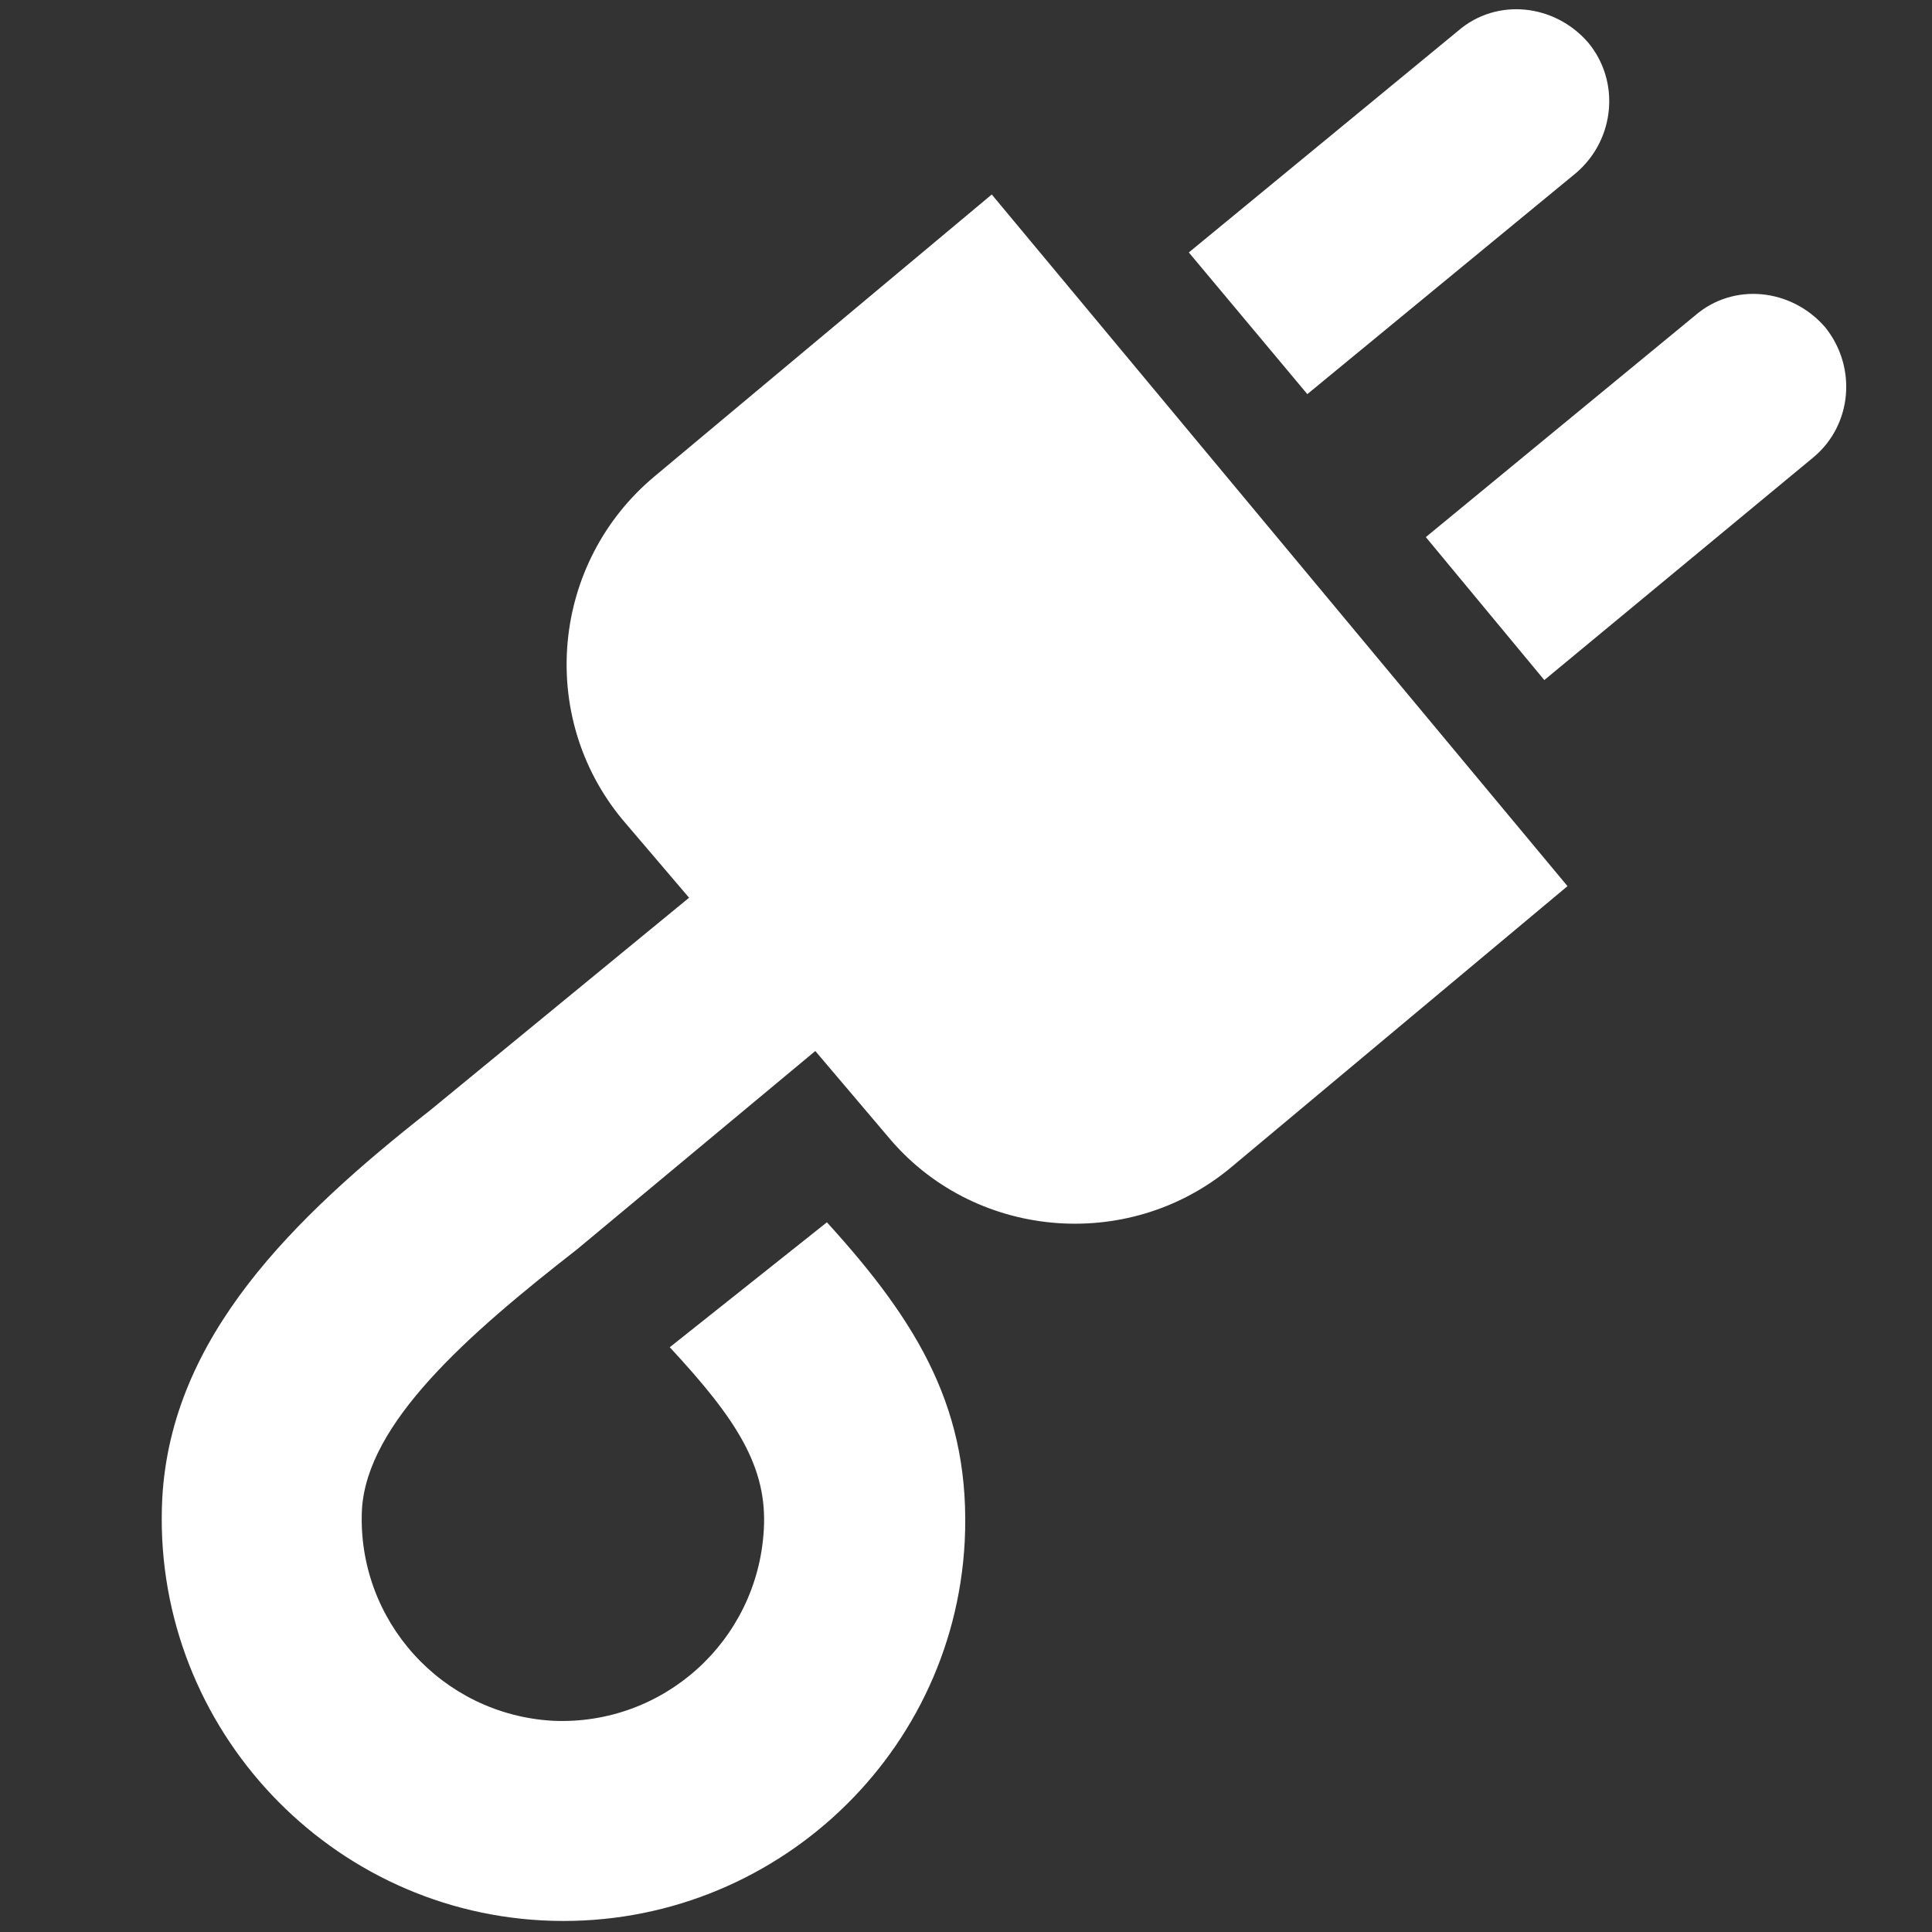
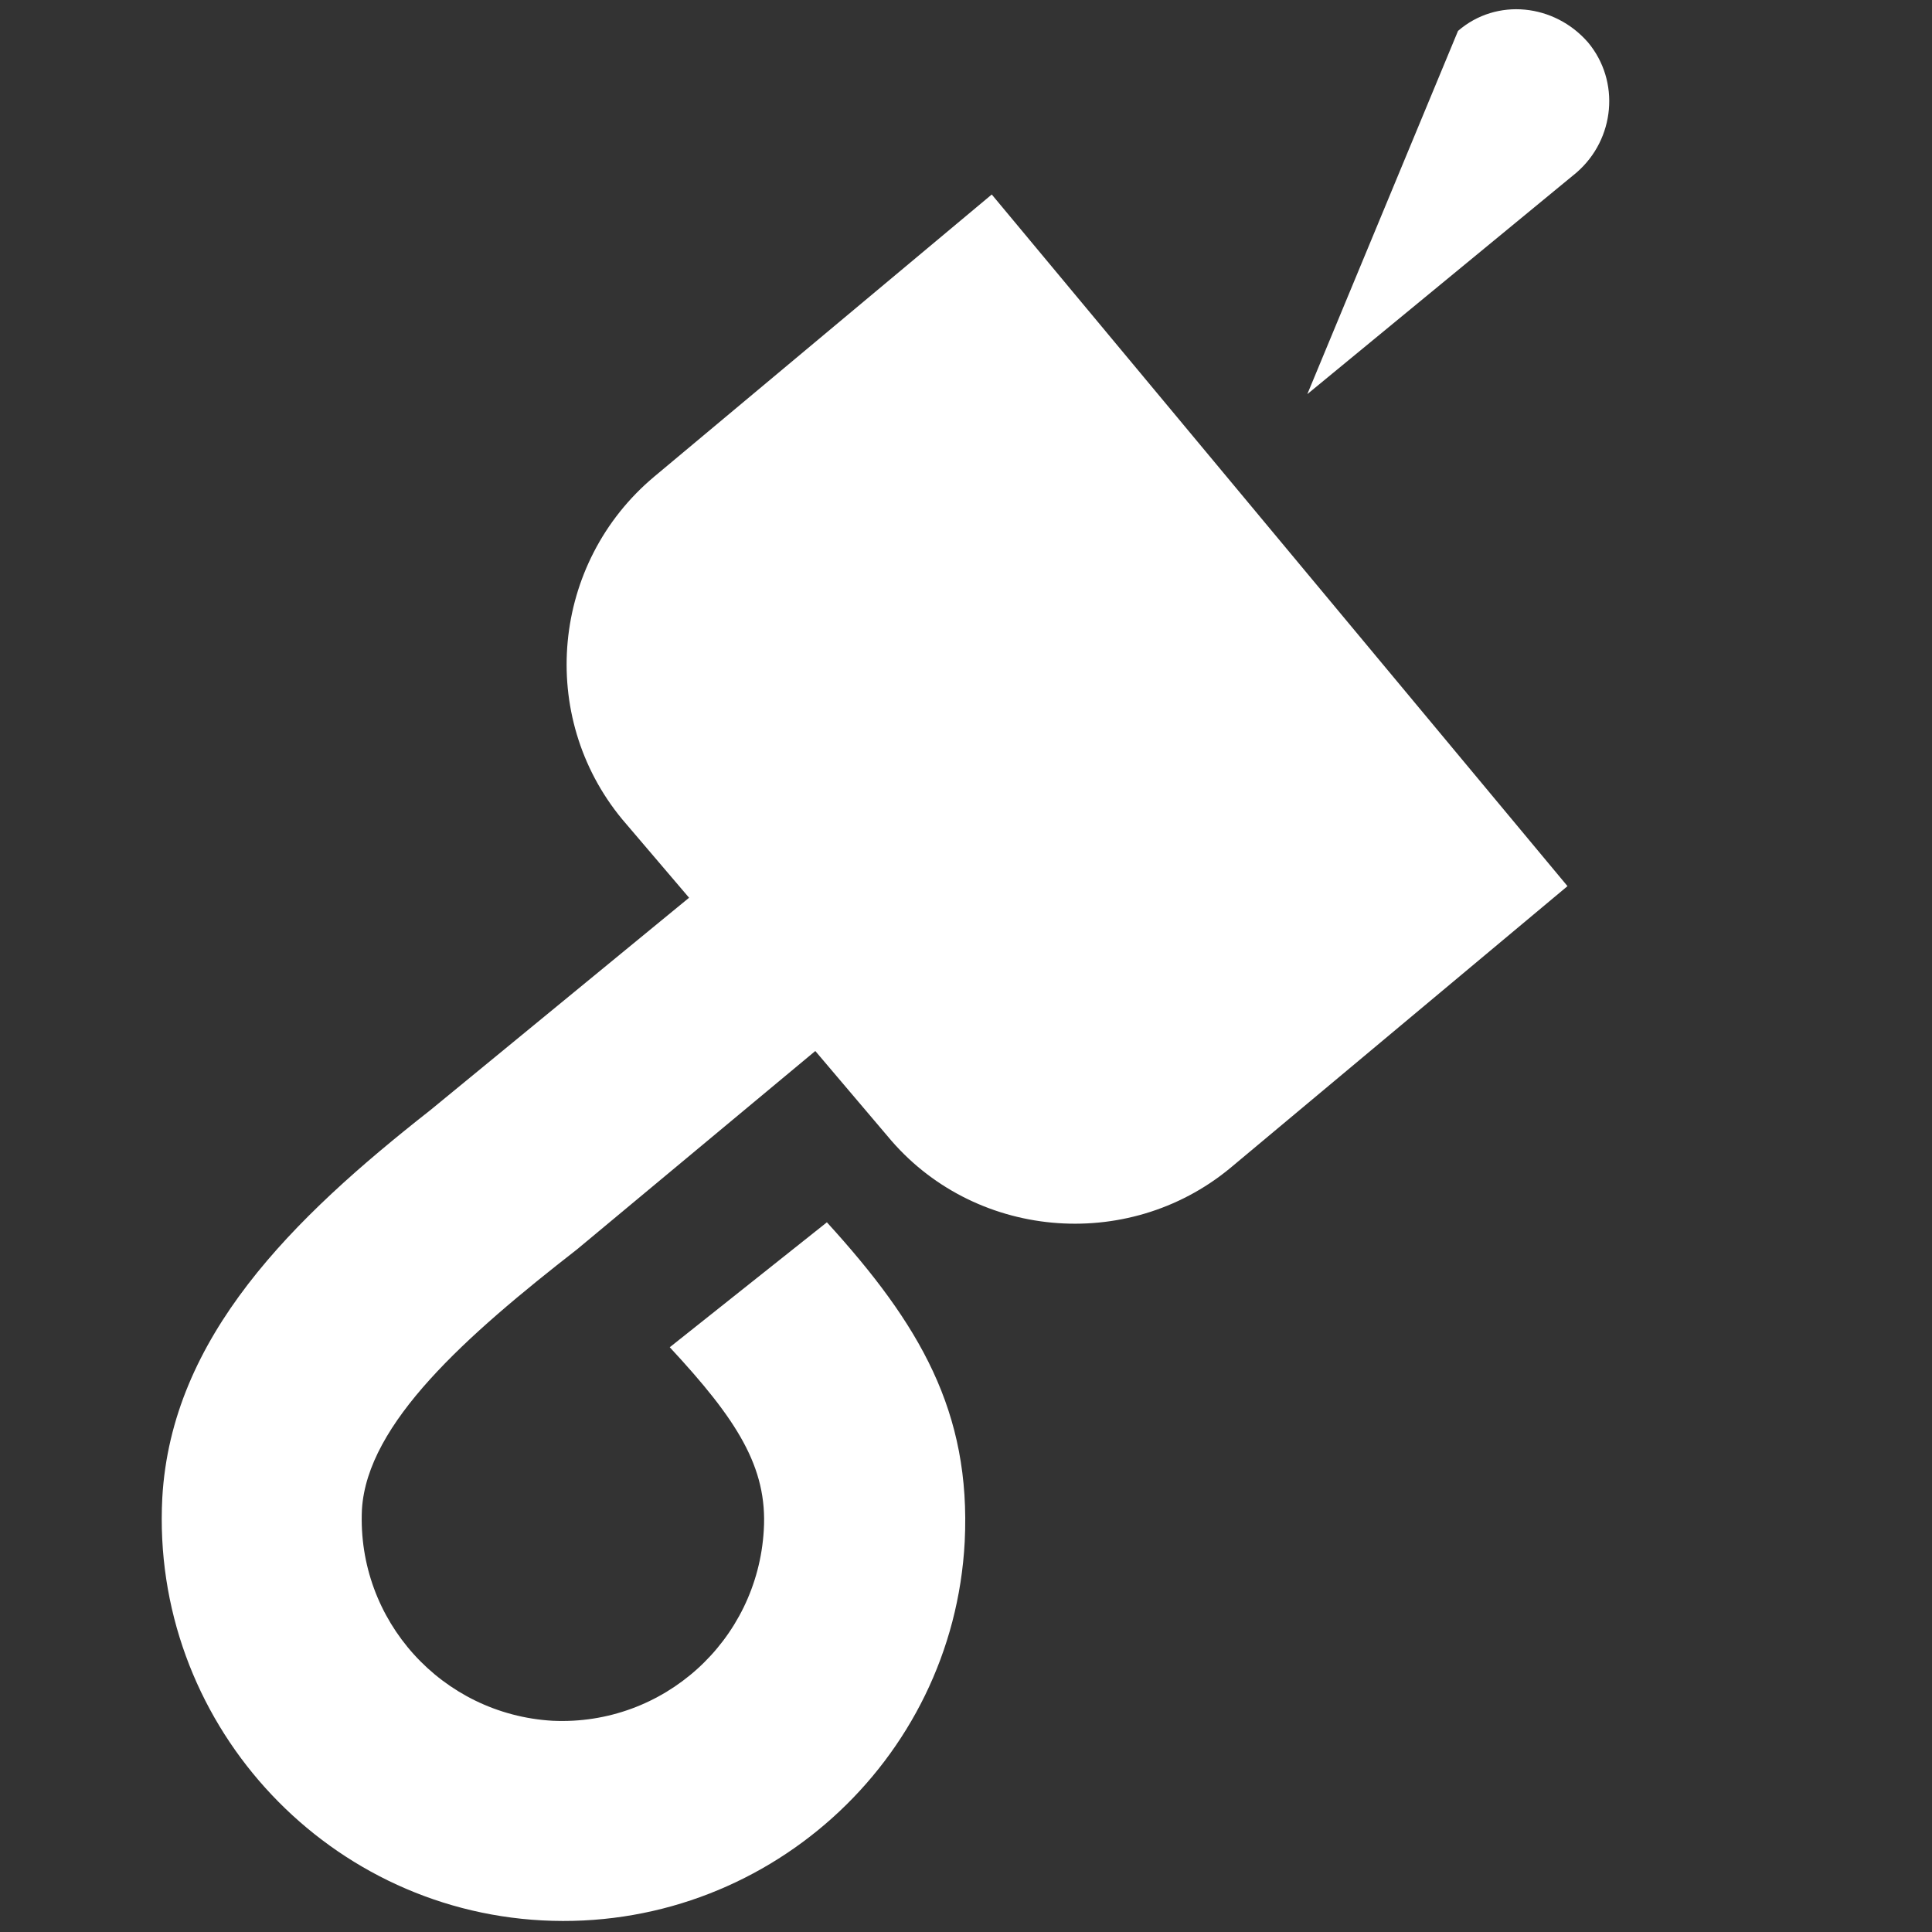
<svg xmlns="http://www.w3.org/2000/svg" id="Layer_1" x="0px" y="0px" viewBox="0 0 150 150" style="enable-background:new 0 0 150 150;" xml:space="preserve">
  <rect x="0" y="0" width="150" height="150" fill="#333333" stroke="none" />
  <style type="text/css"> .st0{fill:#FFFFFF;} </style>
  <g id="plug">
    <path class="st0" d="M74.9,119.7c0.5-10.1-3.5-16.9-10.7-24.8L52,104.6c5.2,5.6,7.6,9.3,7.3,14.2c-0.5,8.6-7.8,15.2-16.4,14.8 c-8.6-0.5-15.2-7.8-14.8-16.4c0.4-6.7,8.1-13.5,16.7-20.2l18.5-15.4l5.6,6.6c6.6,8,18.6,9.1,26.6,2.5l26.2-21.9L77,15.1L50.8,37 c-8,6.7-9.1,18.6-2.5,26.6l5.2,6.1L33.4,86.2c-10.7,8.4-20.1,17.6-20.8,30.1c-0.9,17.2,12.4,31.9,29.5,32.8 C59.3,150,74,136.8,74.9,119.7z" />
-     <path class="st0" d="M101.5,30.6l20.9-17.2c3-2.6,3.4-7.1,0.9-10.1c-2.6-3-7.1-3.5-10.1-0.9L92.3,19.6L101.5,30.6z" />
-     <path class="st0" d="M140.8,35.5c3-2.5,3.4-7,0.9-10.1c-2.6-3-7.1-3.5-10.1-0.9l-20.9,17.2l9.2,11.1L140.8,35.5z" />
+     <path class="st0" d="M101.5,30.6l20.9-17.2c3-2.6,3.4-7.1,0.9-10.1c-2.6-3-7.1-3.5-10.1-0.9L101.5,30.6z" />
  </g>
</svg>